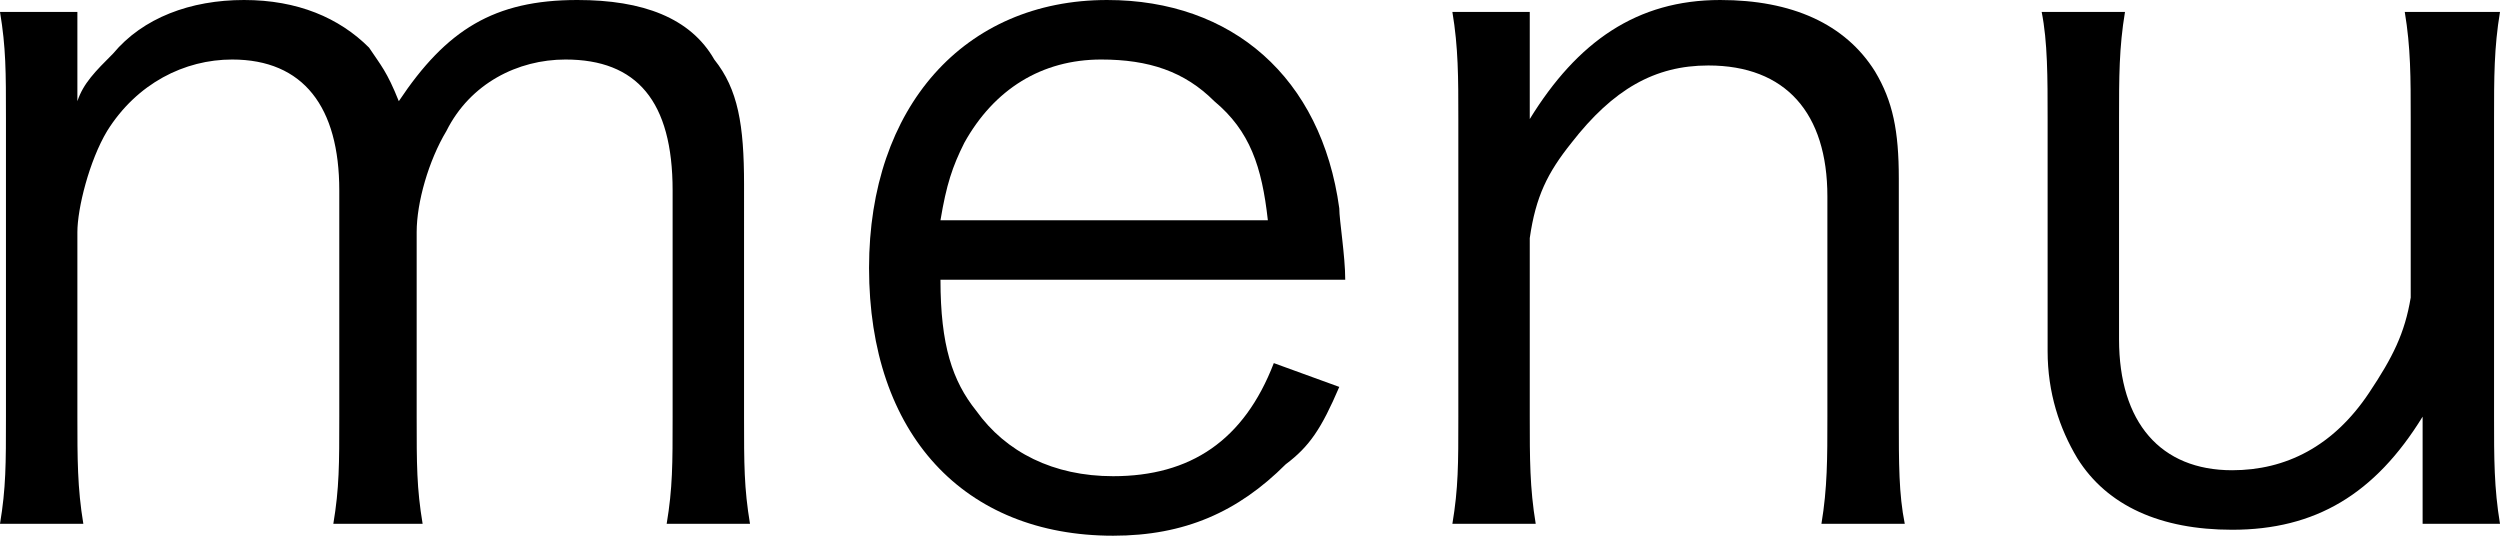
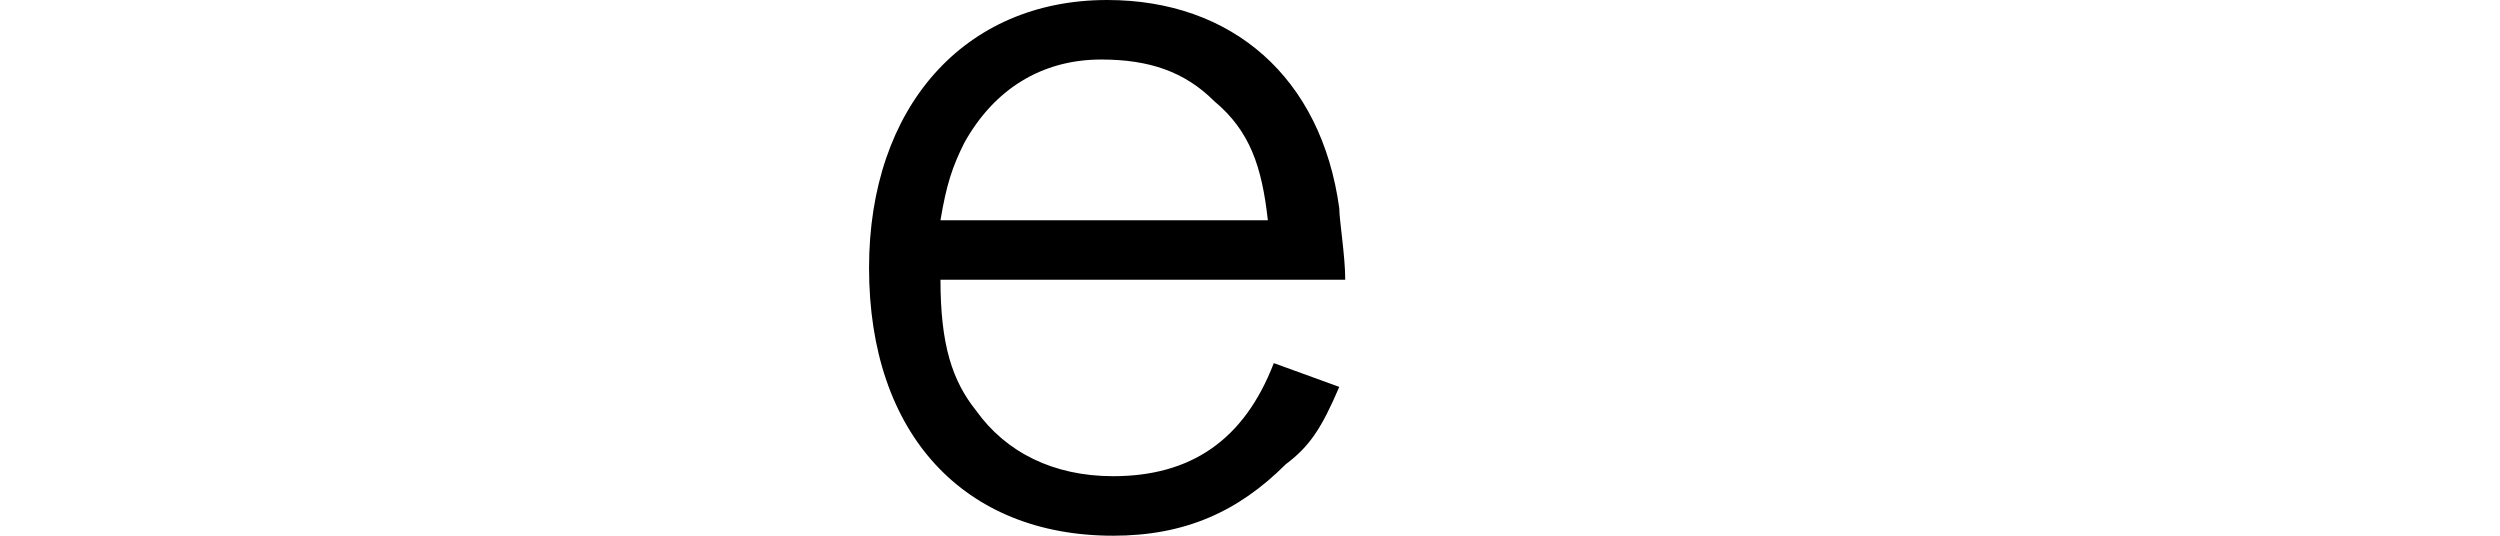
<svg xmlns="http://www.w3.org/2000/svg" version="1.1" id="レイヤー_1" x="0px" y="0px" viewBox="0 0 42 9" style="enable-background:new 0 0 42 9;" xml:space="preserve">
  <g>
-     <path d="M0,8.8c0.1-0.6,0.1-1,0.1-1.8V2c0-0.8,0-1.2-0.1-1.8h1.3v0.9c0,0.1,0,0.3,0,0.6c0.1-0.3,0.3-0.5,0.6-0.8   C2.4,0.3,3.2,0,4.1,0s1.6,0.3,2.1,0.8c0.2,0.3,0.3,0.4,0.5,0.9C7.5,0.5,8.3,0,9.7,0c1.1,0,1.9,0.3,2.3,1c0.4,0.5,0.5,1.1,0.5,2.1V7   c0,0.8,0,1.2,0.1,1.8h-1.4c0.1-0.6,0.1-1,0.1-1.8V3.2c0-1.5-0.6-2.2-1.8-2.2c-0.8,0-1.6,0.4-2,1.2C7.2,2.7,7,3.4,7,3.9V7   c0,0.8,0,1.2,0.1,1.8H5.6c0.1-0.6,0.1-1,0.1-1.8V3.2C5.7,1.8,5.1,1,3.9,1C3.1,1,2.3,1.4,1.8,2.2C1.5,2.7,1.3,3.5,1.3,3.9V7   c0,0.7,0,1.2,0.1,1.8H0z" />
    <path d="M15.8,4.7c0,1.1,0.2,1.7,0.6,2.2C16.9,7.6,17.7,8,18.7,8c1.3,0,2.2-0.6,2.7-1.9l1.1,0.4c-0.3,0.7-0.5,1-0.9,1.3   C20.8,8.6,19.9,9,18.7,9c-2.5,0-4.1-1.7-4.1-4.5c0-2.7,1.6-4.5,4-4.5c2.1,0,3.6,1.3,3.9,3.5c0,0.2,0.1,0.8,0.1,1.2H15.8z M21.3,3.7   c-0.1-0.9-0.3-1.5-0.9-2C19.9,1.2,19.3,1,18.5,1c-1,0-1.8,0.5-2.3,1.4c-0.2,0.4-0.3,0.7-0.4,1.3H21.3z" />
-     <path d="M24.4,8.8c0.1-0.6,0.1-1,0.1-1.8V2c0-0.7,0-1.2-0.1-1.8h1.3v1.1c0,0.2,0,0.3,0,0.7c0.8-1.3,1.8-2,3.2-2   c1.2,0,2.1,0.4,2.6,1.2c0.3,0.5,0.4,1,0.4,1.8v4c0,0.8,0,1.3,0.1,1.8h-1.4c0.1-0.6,0.1-1.1,0.1-1.8V3.3c0-1.4-0.7-2.2-2-2.2   c-0.9,0-1.6,0.4-2.3,1.3C26,2.9,25.8,3.3,25.7,4v3c0,0.7,0,1.2,0.1,1.8H24.4z" />
-     <path d="M40.7,7.7c0-0.2,0-0.3,0-0.7c-0.8,1.3-1.8,1.9-3.2,1.9c-1.2,0-2.1-0.4-2.6-1.2c-0.3-0.5-0.5-1.1-0.5-1.8V2   c0-0.7,0-1.3-0.1-1.8h1.4c-0.1,0.6-0.1,1.1-0.1,1.8v3.7c0,1.4,0.7,2.2,1.9,2.2c0.9,0,1.7-0.4,2.3-1.3c0.4-0.6,0.6-1,0.7-1.6V2   c0-0.7,0-1.2-0.1-1.8H42c-0.1,0.6-0.1,1.1-0.1,1.8v5c0,0.7,0,1.2,0.1,1.8h-1.3V7.7z" />
  </g>
</svg>